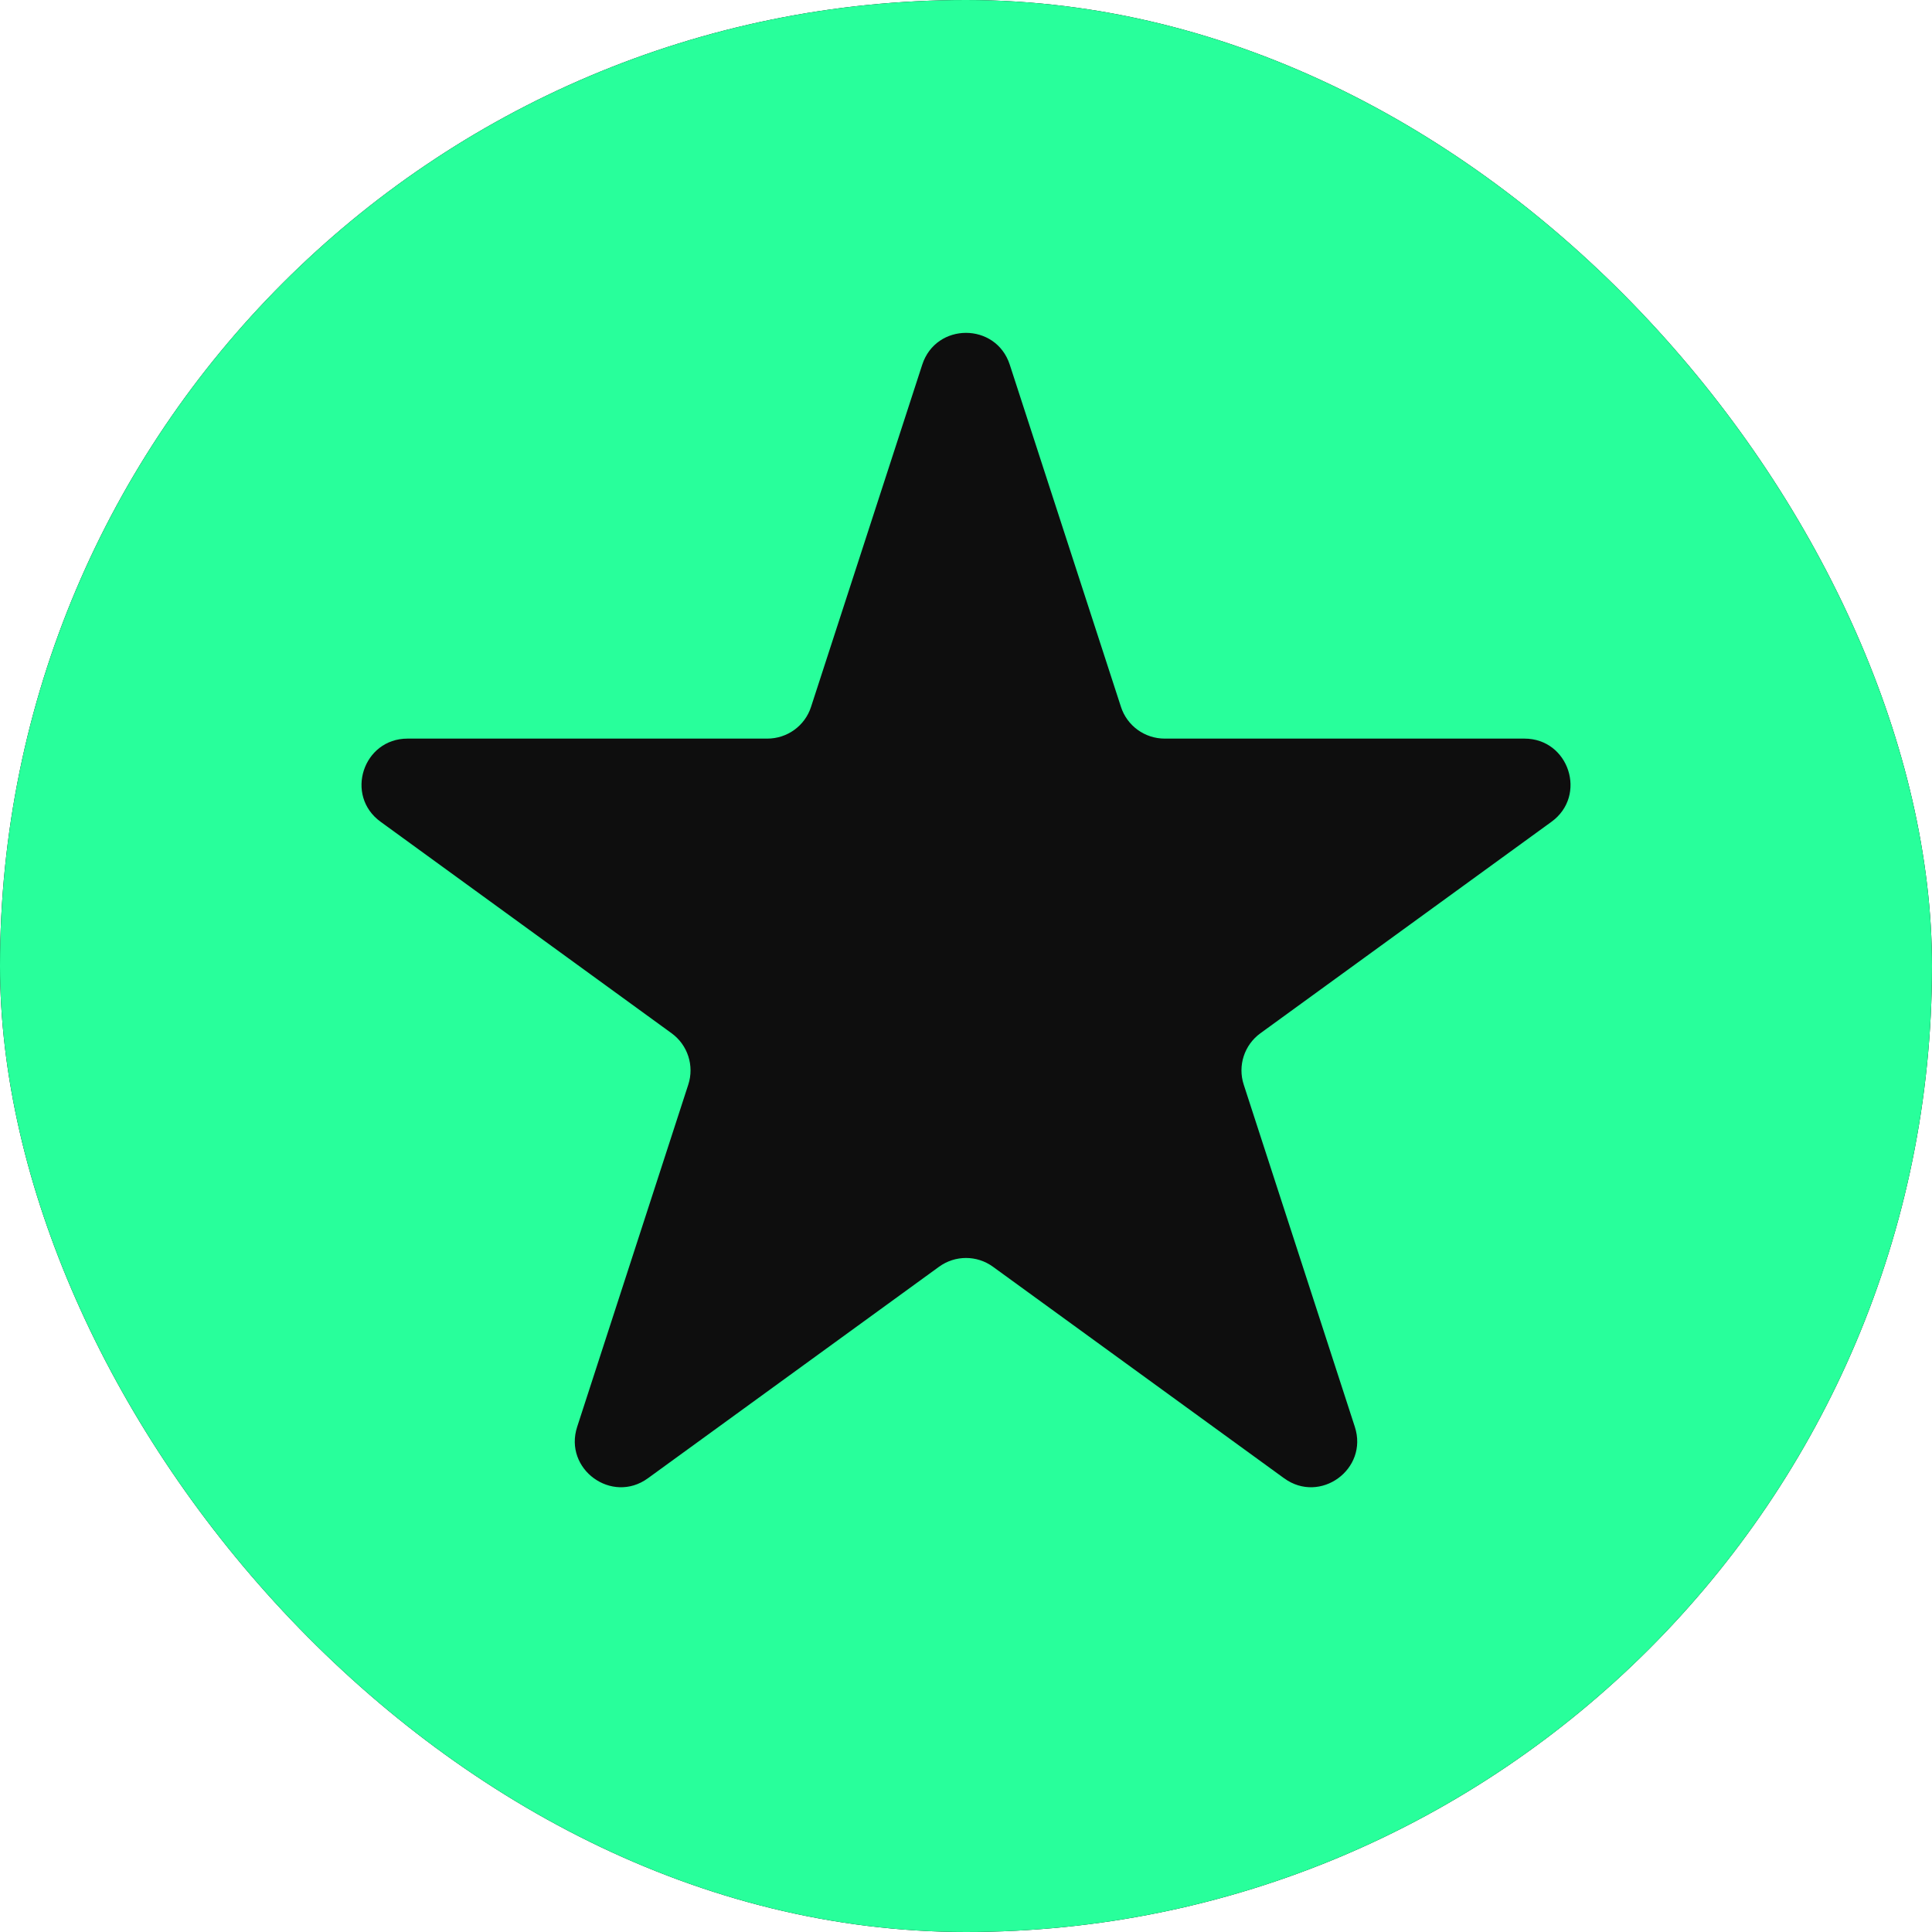
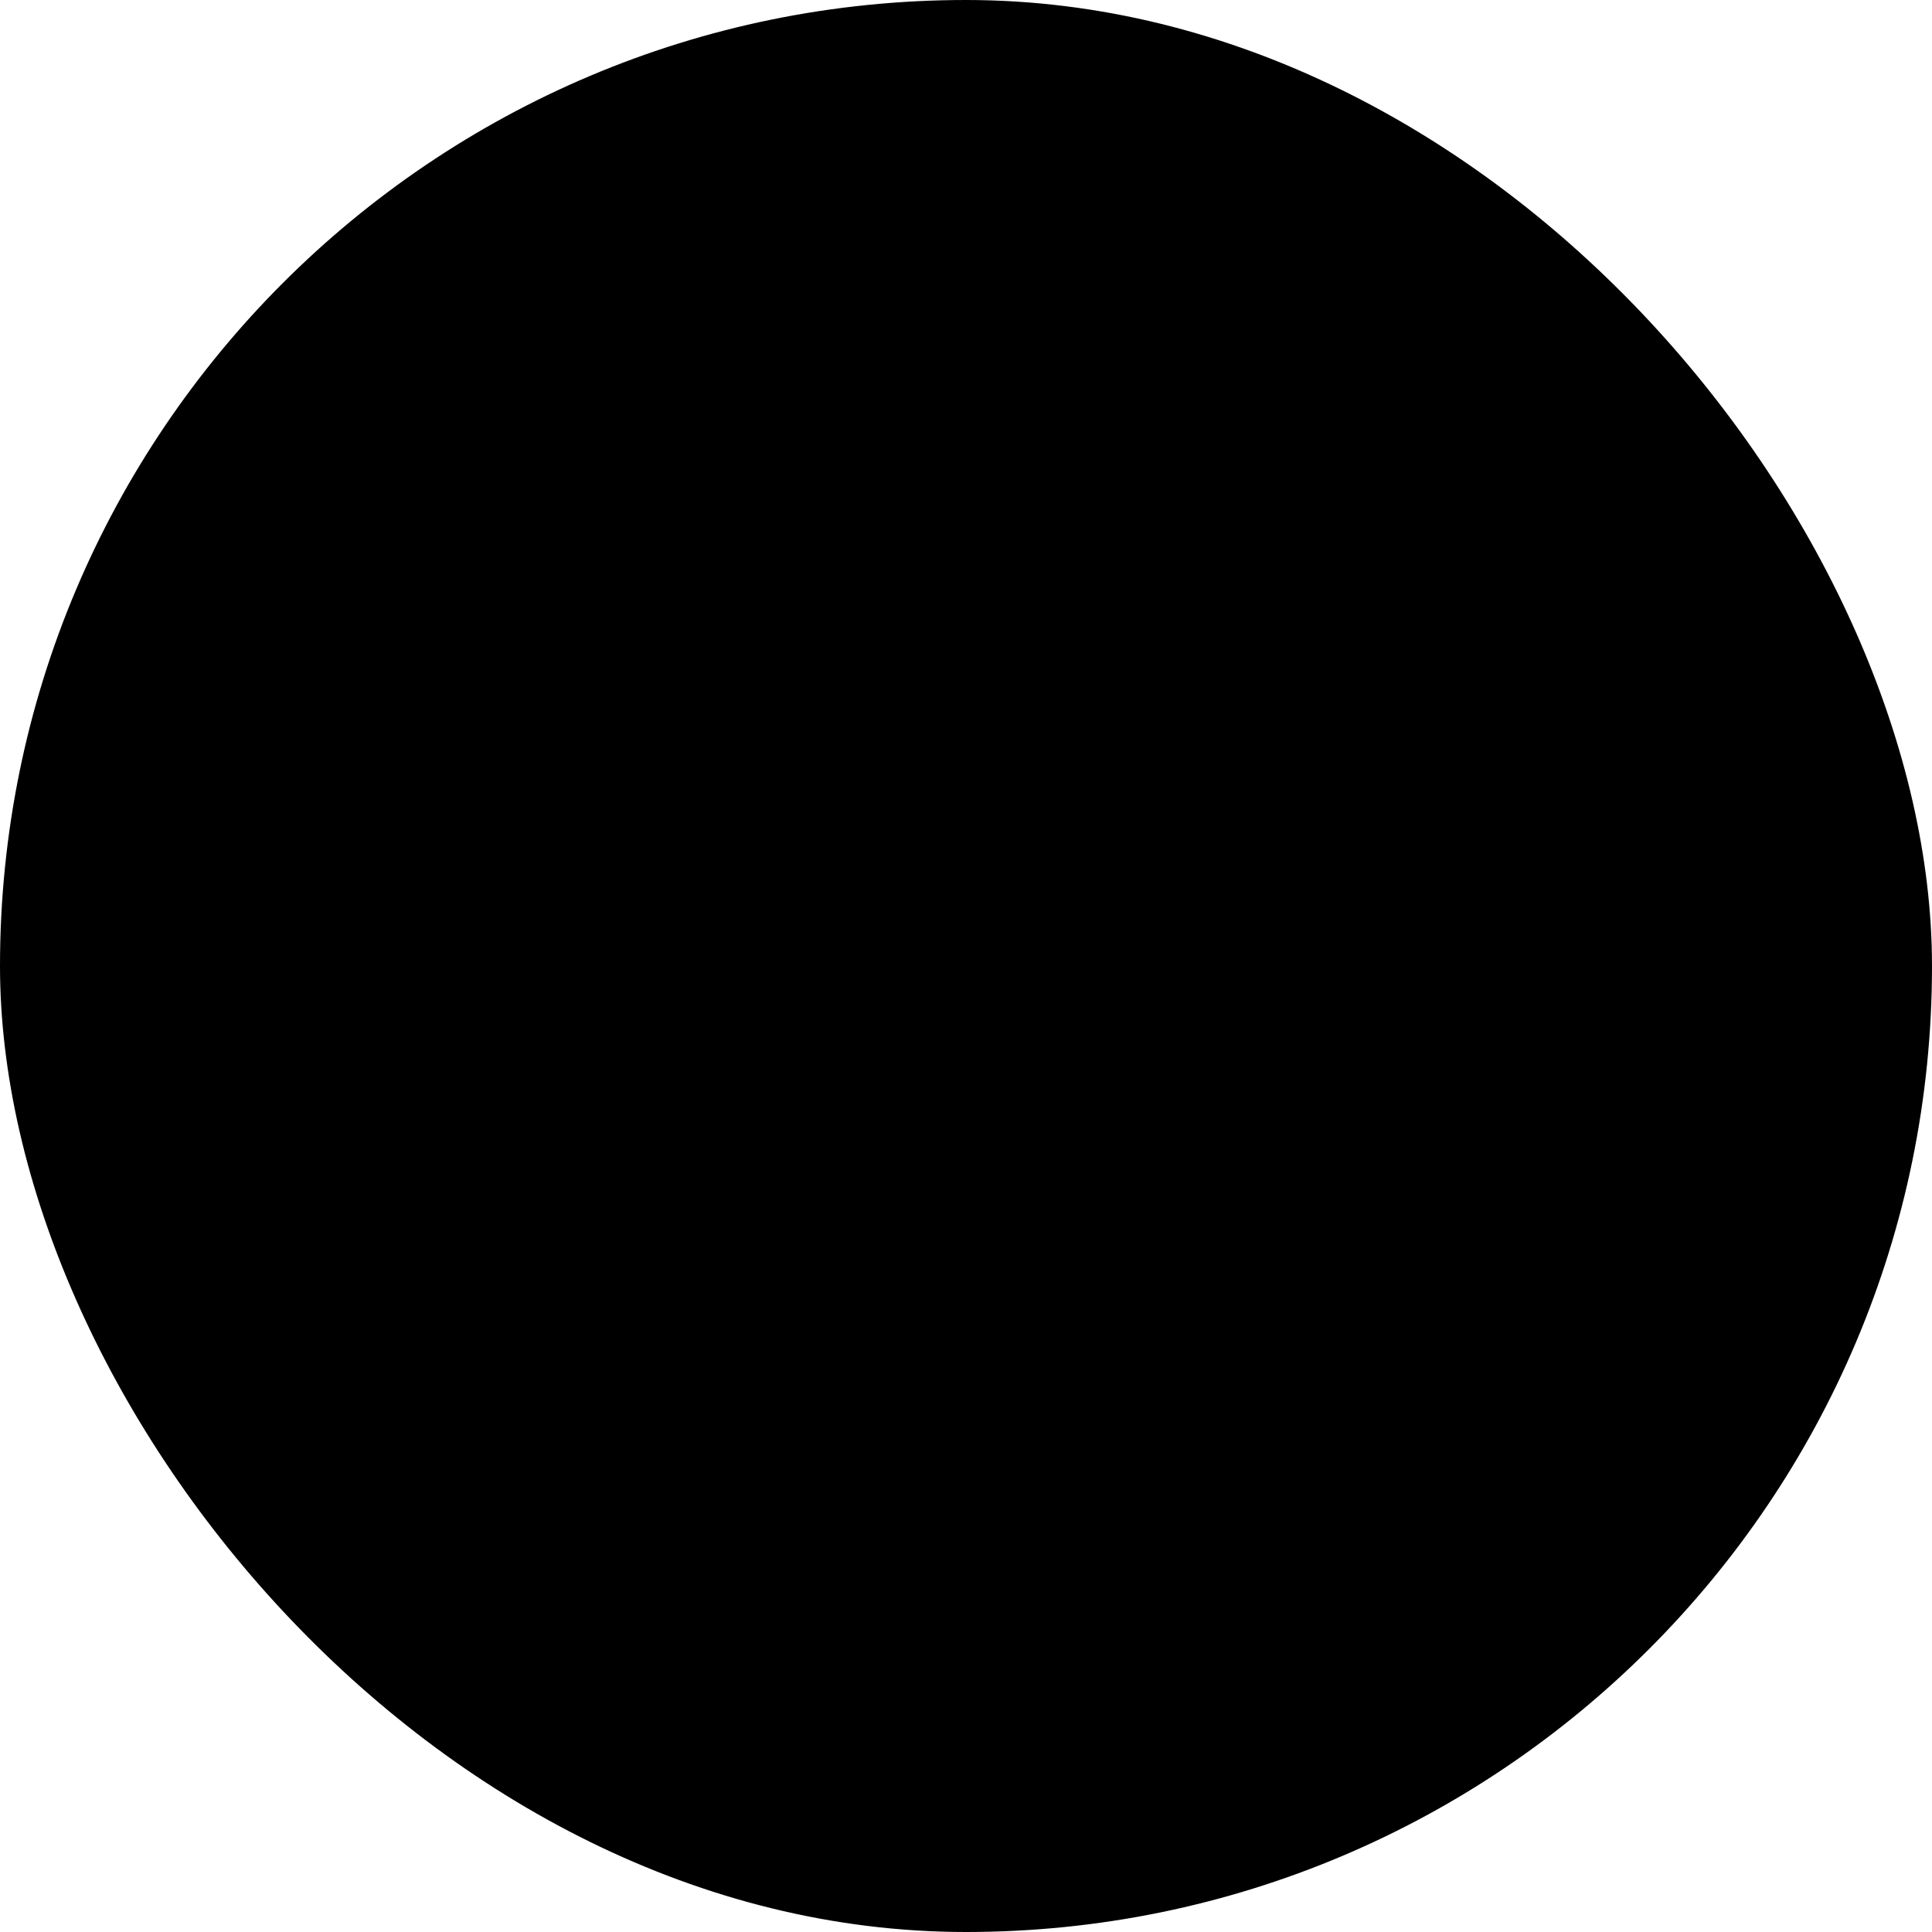
<svg xmlns="http://www.w3.org/2000/svg" width="20" height="20" viewBox="0 0 20 20" fill="none">
  <rect width="20" height="20" rx="10" fill="black" />
-   <rect width="20" height="20" rx="10" fill="#28FF9B" />
-   <path d="M9.547 3.775C9.69 3.336 10.31 3.336 10.453 3.775L11.604 7.317C11.667 7.513 11.85 7.646 12.057 7.646H15.781C16.242 7.646 16.434 8.236 16.061 8.507L13.048 10.696C12.881 10.817 12.811 11.032 12.875 11.228L14.025 14.77C14.168 15.209 13.666 15.574 13.293 15.303L10.28 13.114C10.113 12.992 9.887 12.992 9.72 13.114L6.707 15.303C6.334 15.574 5.832 15.209 5.975 14.77L7.125 11.228C7.189 11.032 7.119 10.817 6.952 10.696L3.94 8.507C3.566 8.236 3.758 7.646 4.219 7.646H7.943C8.15 7.646 8.333 7.513 8.396 7.317L9.547 3.775Z" fill="#0E0E0E" />
</svg>